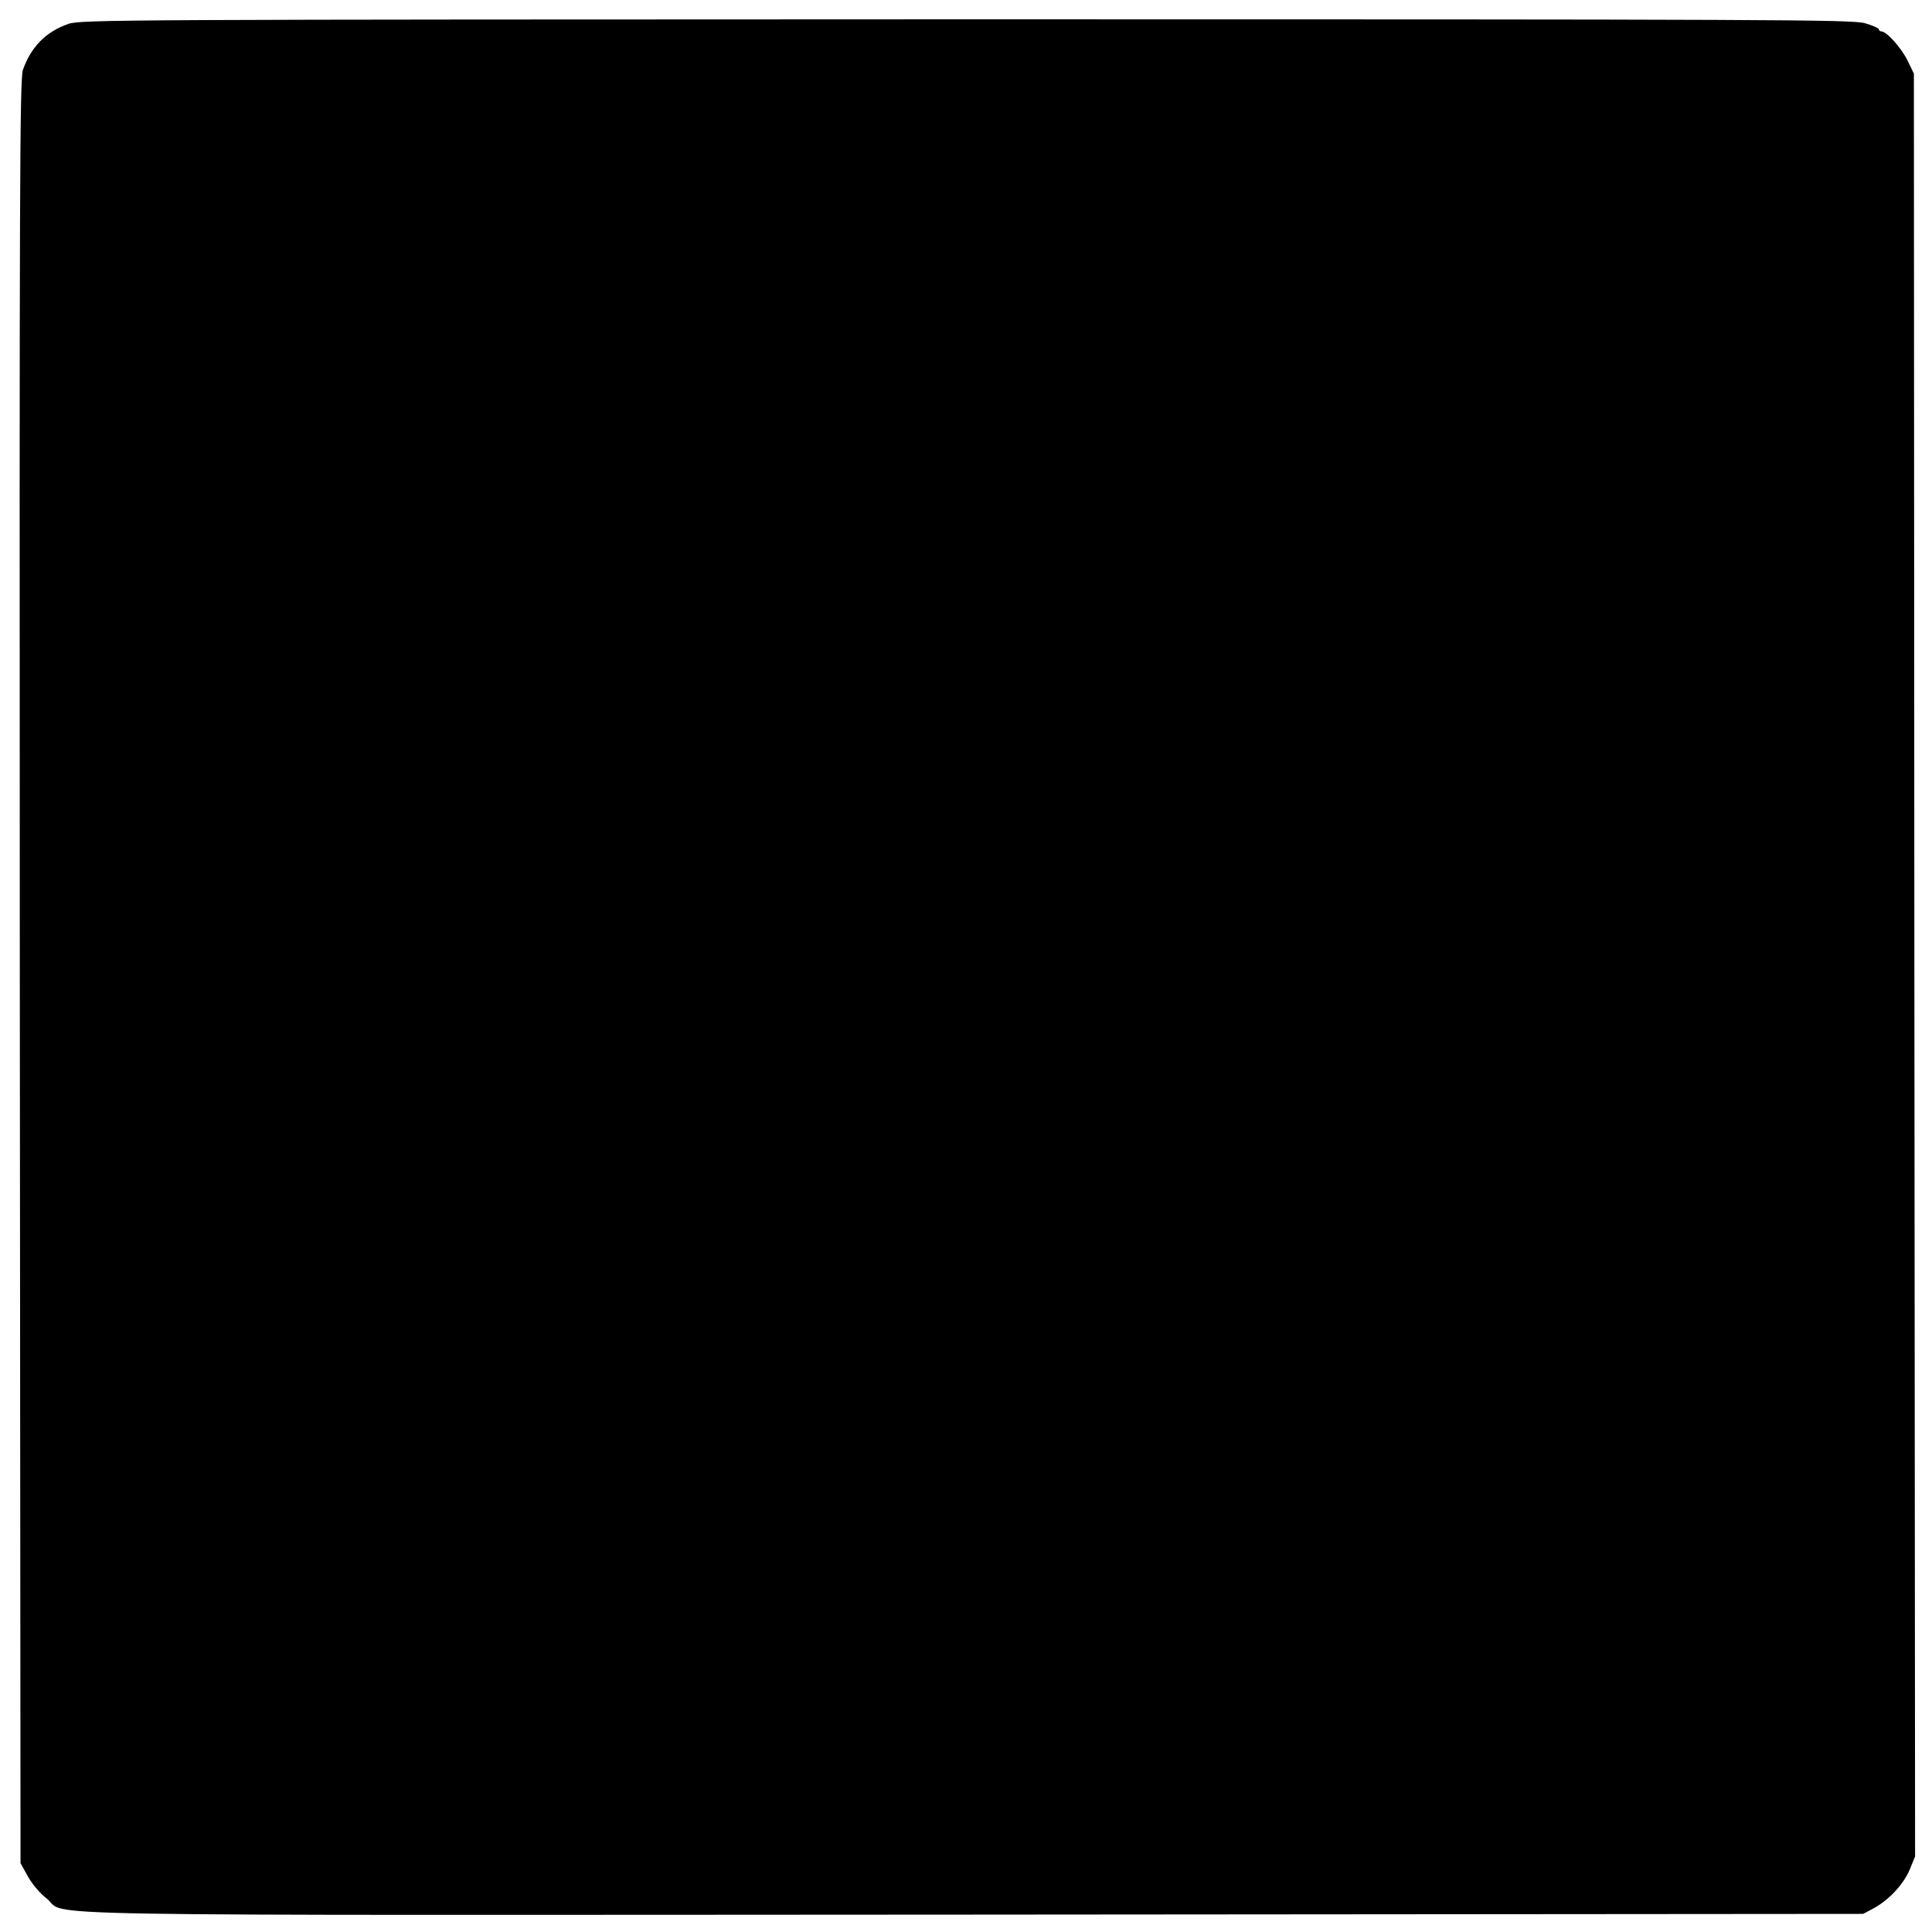
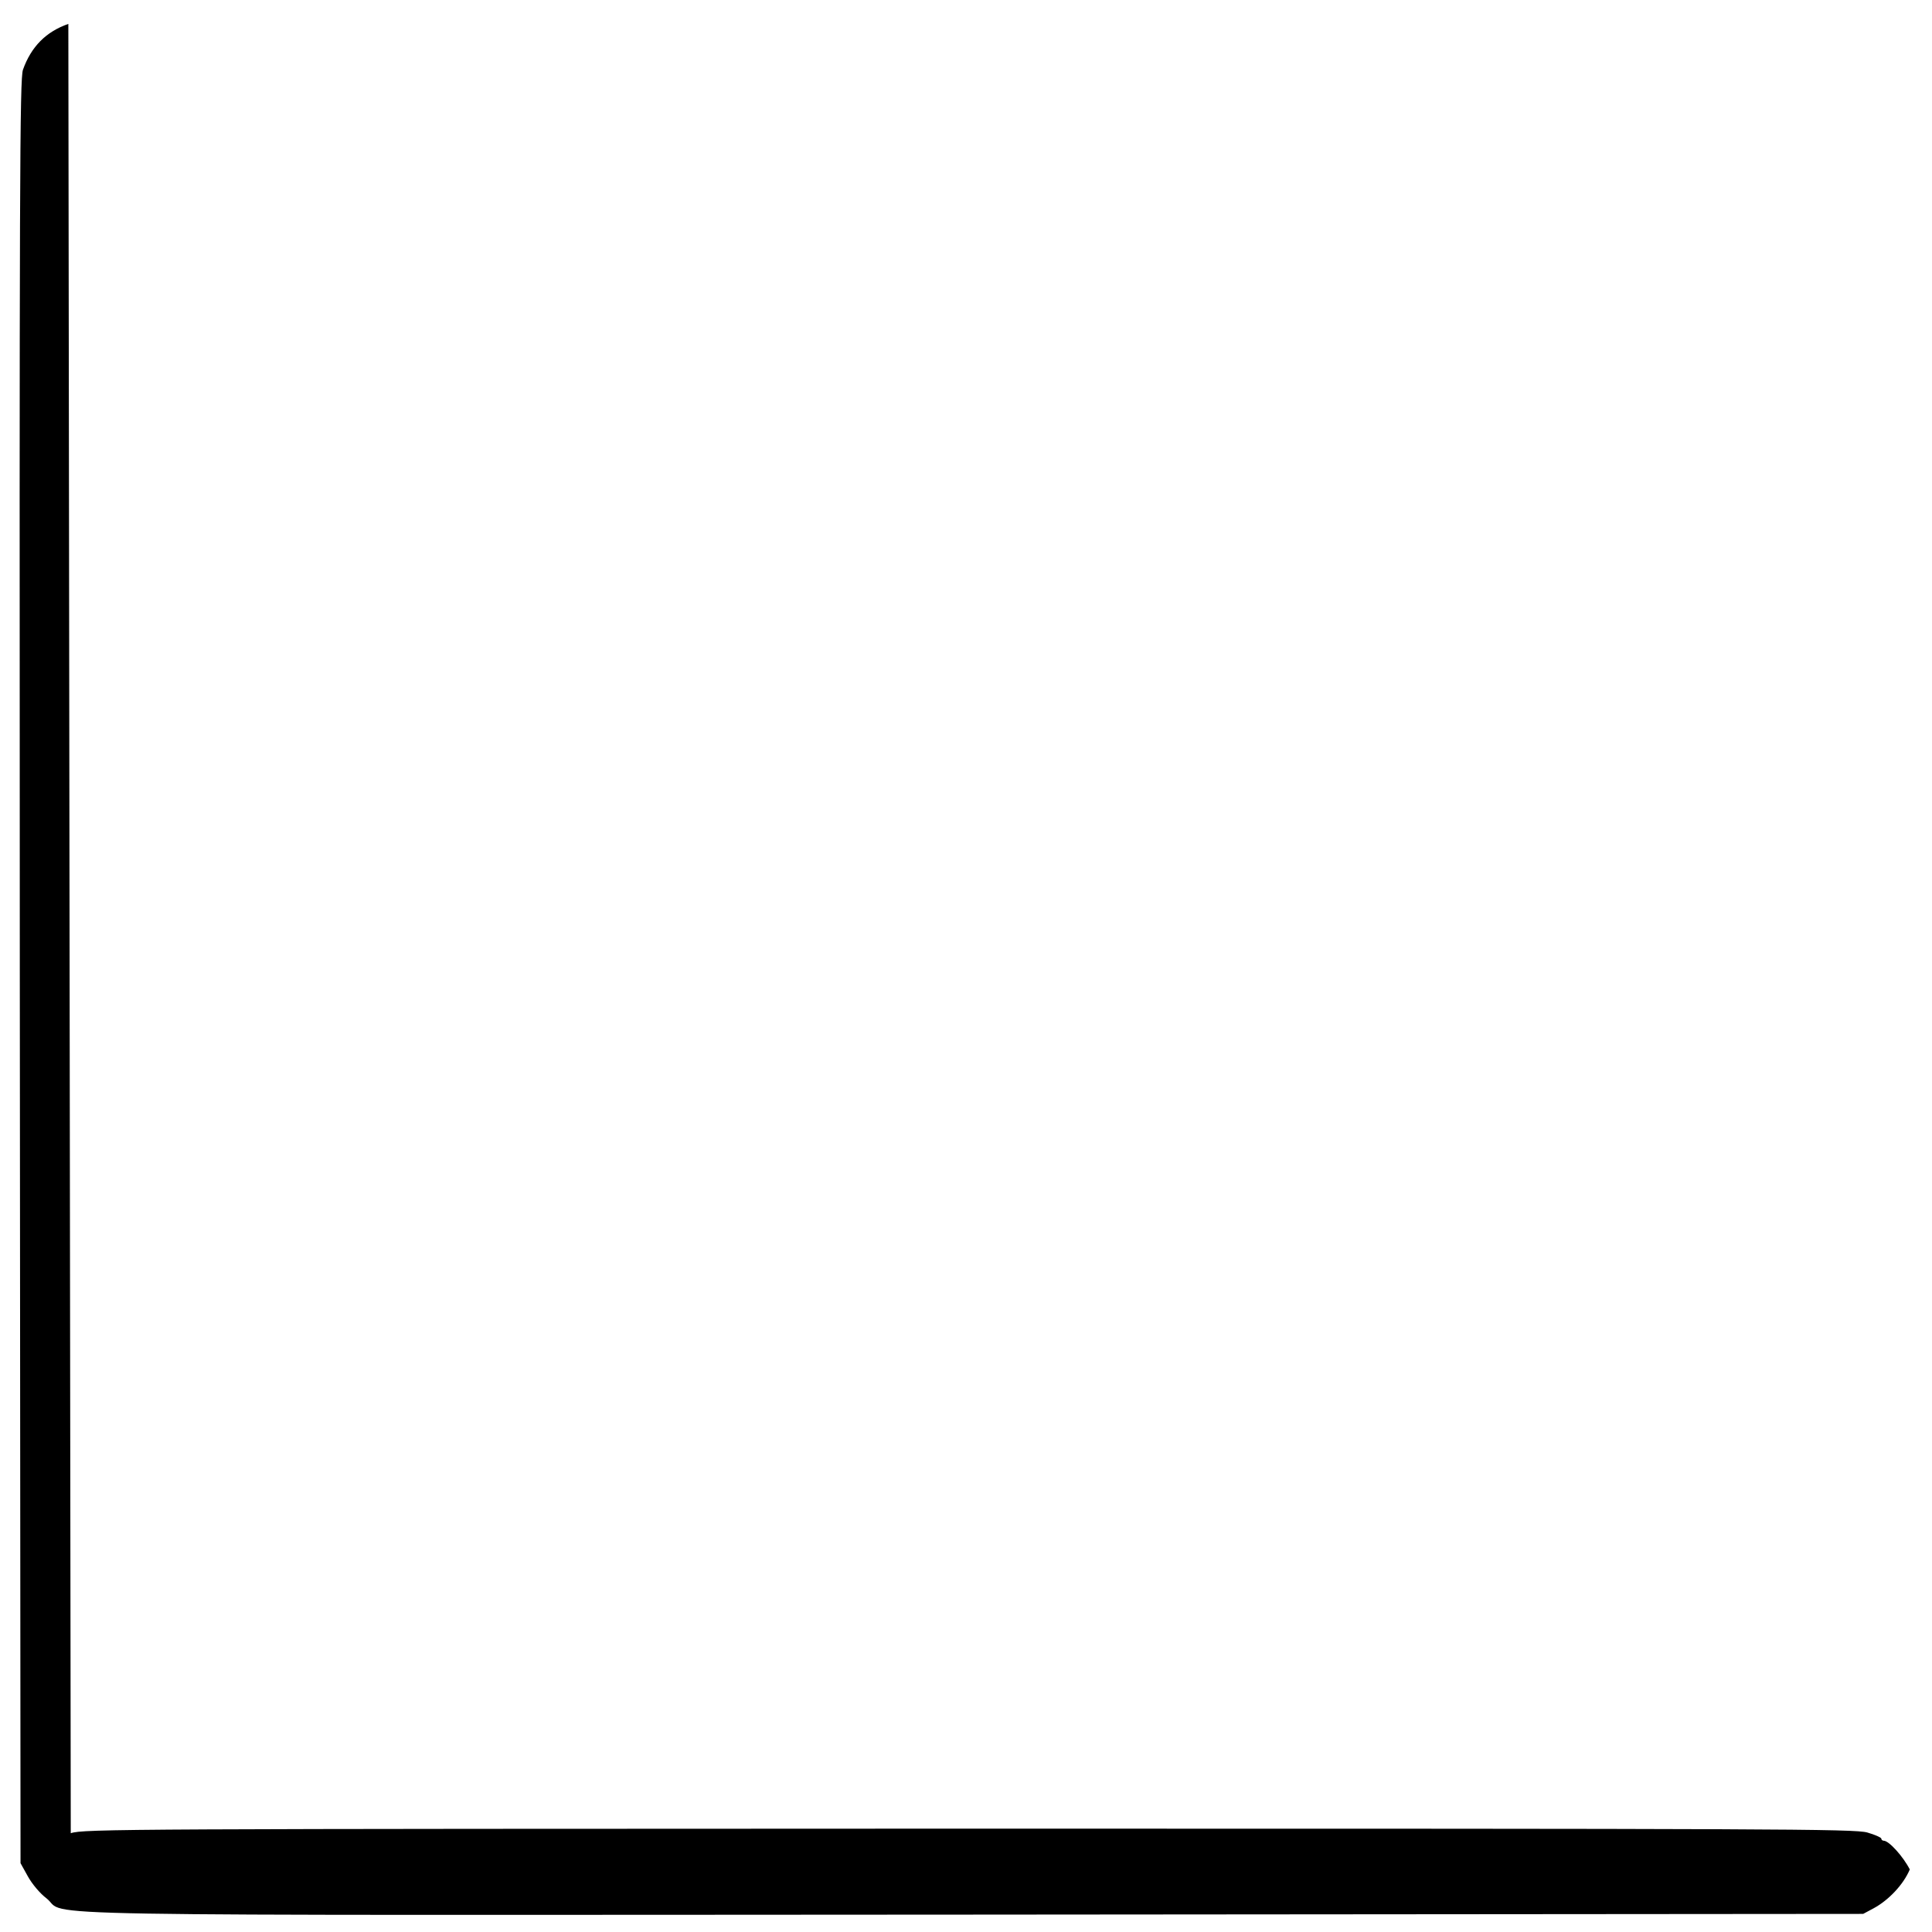
<svg xmlns="http://www.w3.org/2000/svg" version="1.0" width="800pt" height="800pt" viewBox="0 0 800 800" preserveAspectRatio="xMidYMid meet">
  <g transform="translate(0,800) scale(0.1,-0.1)" fill="#000000" stroke="none">
-     <path d="M283 7901 c-92 -32 -154 -94 -188 -190 -13 -39 -15 -431 -13 -3735 l3 -3691 30 -54 c17 -31 50 -71 78 -92 95 -76 -259 -69 3837 -67 l3685 3 43 23 c63 34 124 99 150 161 l22 54 -3 3691 -2 3691 -27 56 c-27 53 -86 119 -108 119 -5 0 -10 4 -10 9 0 4 -26 16 -58 25 -53 15 -364 16 -3723 16 -3491 -1 -3666 -1 -3716 -19z" />
+     <path d="M283 7901 c-92 -32 -154 -94 -188 -190 -13 -39 -15 -431 -13 -3735 l3 -3691 30 -54 c17 -31 50 -71 78 -92 95 -76 -259 -69 3837 -67 l3685 3 43 23 c63 34 124 99 150 161 c-27 53 -86 119 -108 119 -5 0 -10 4 -10 9 0 4 -26 16 -58 25 -53 15 -364 16 -3723 16 -3491 -1 -3666 -1 -3716 -19z" />
  </g>
</svg>